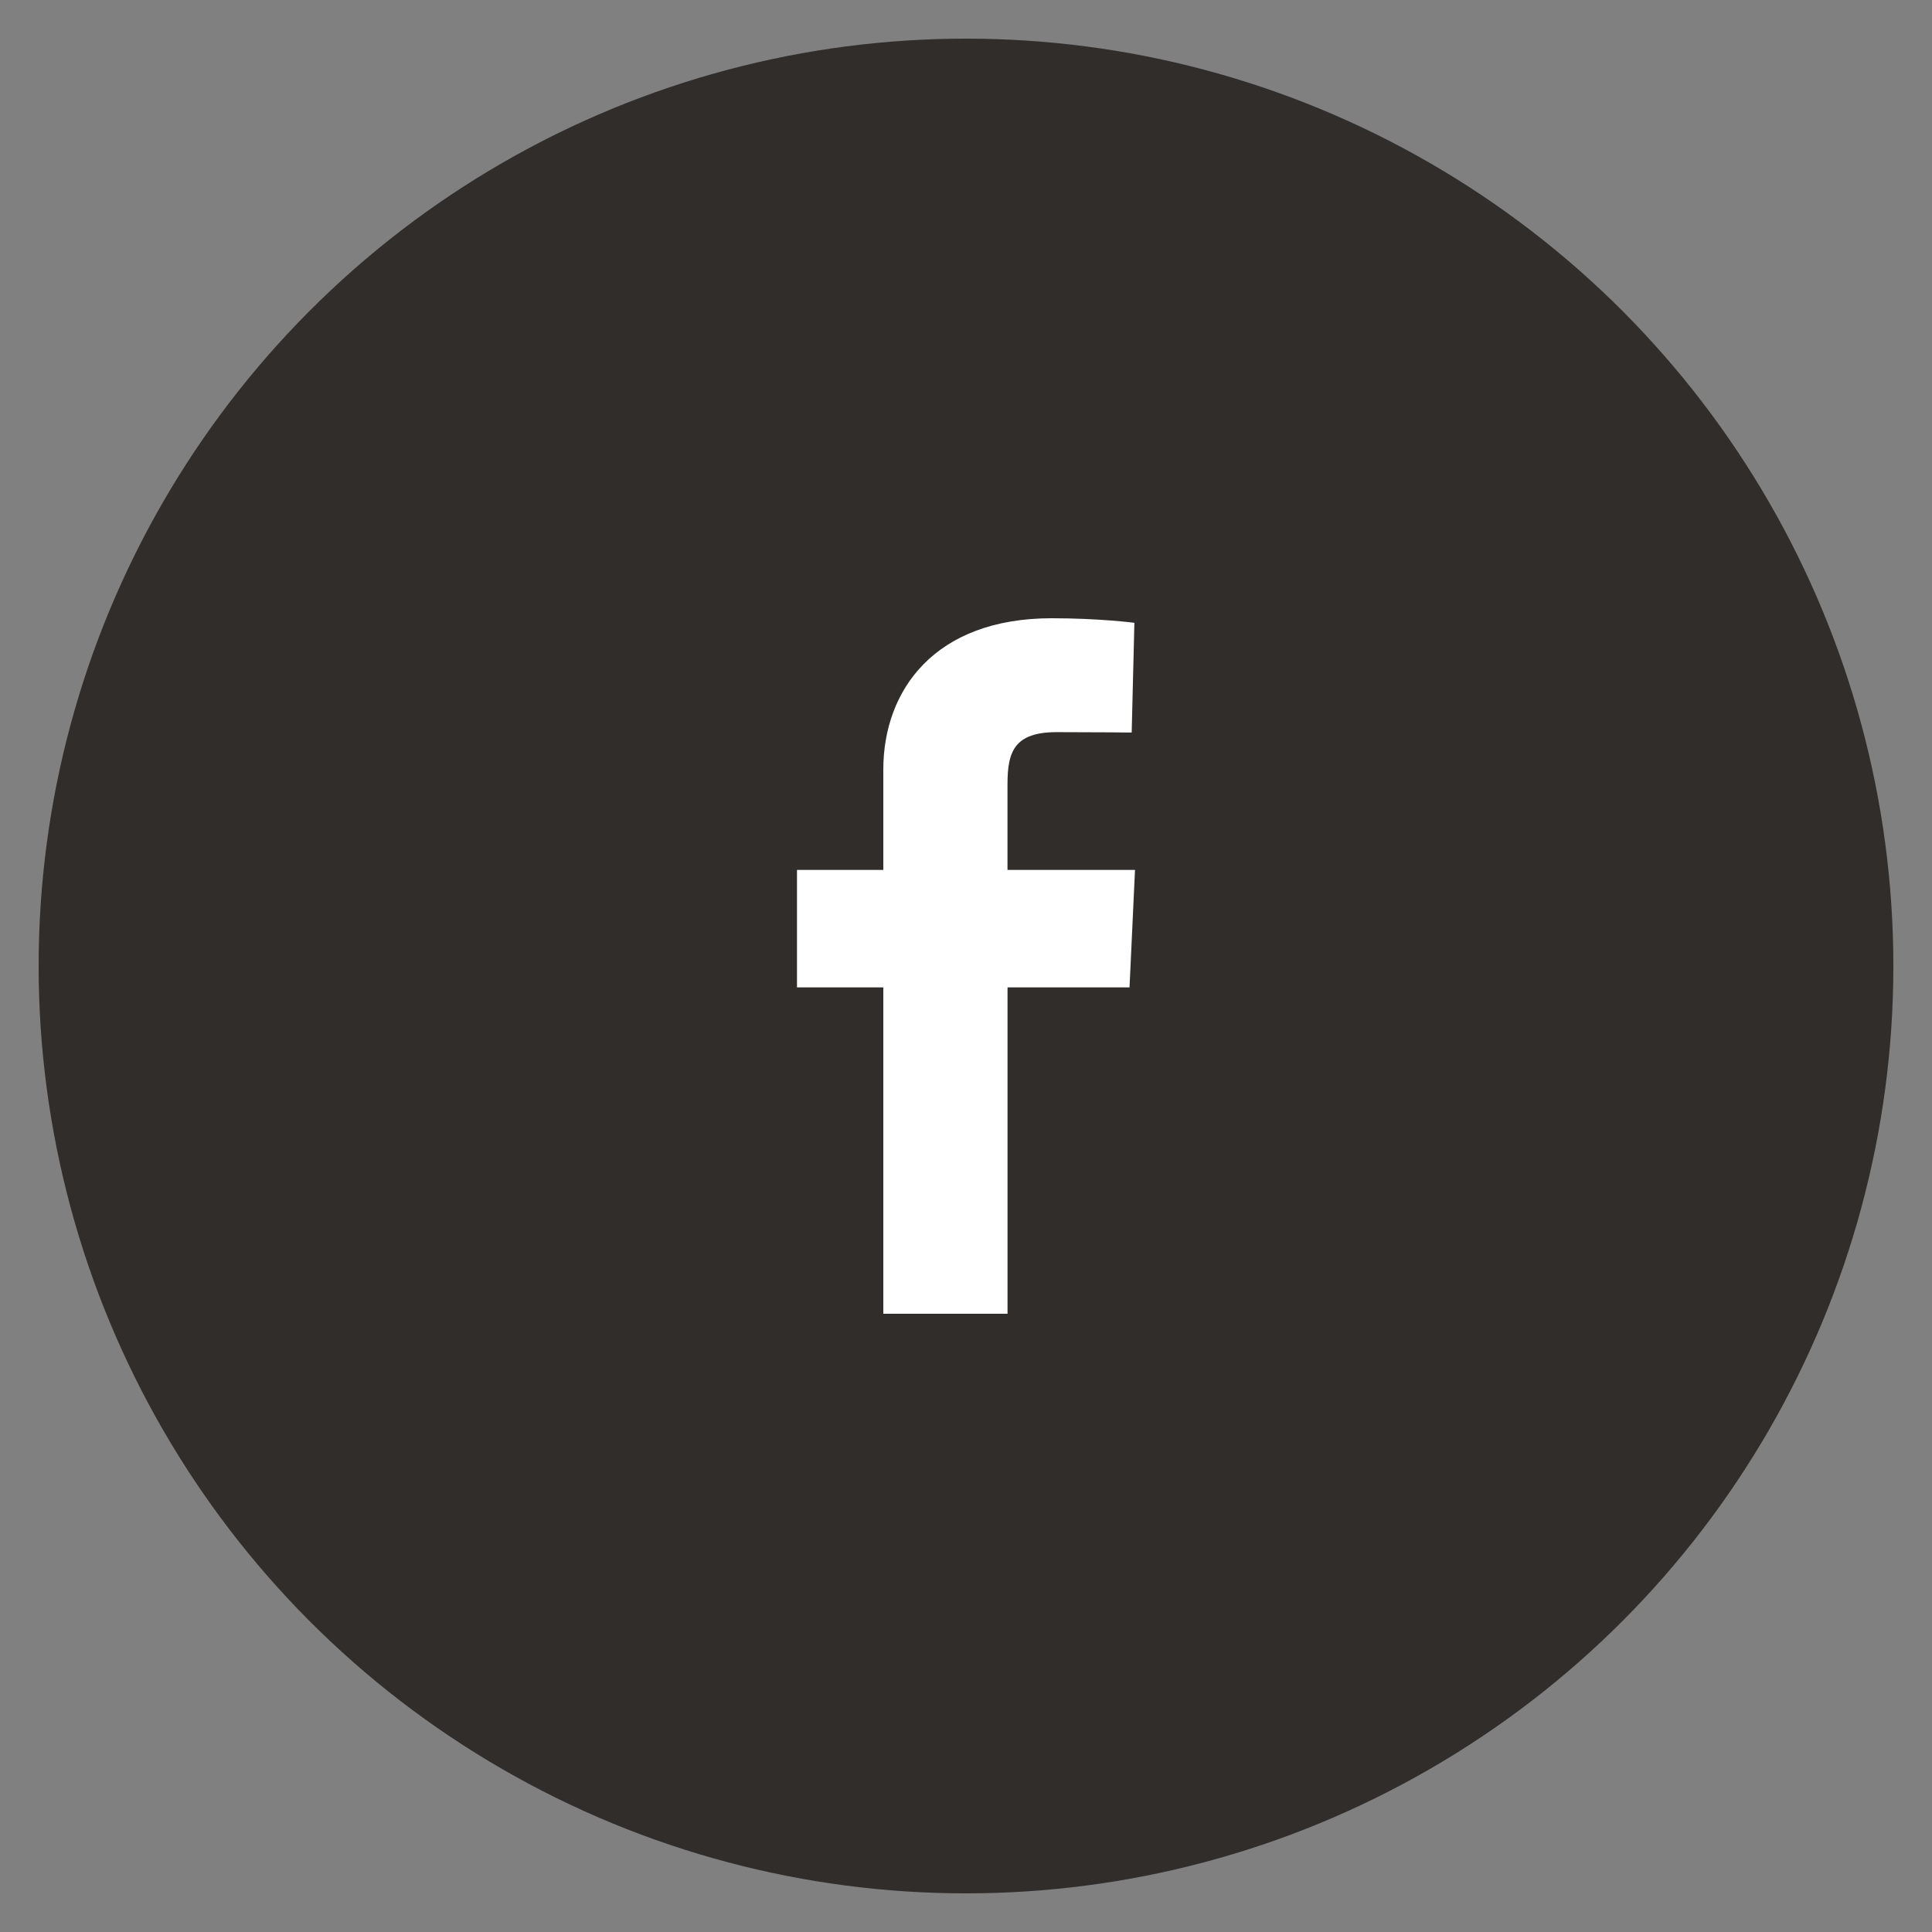
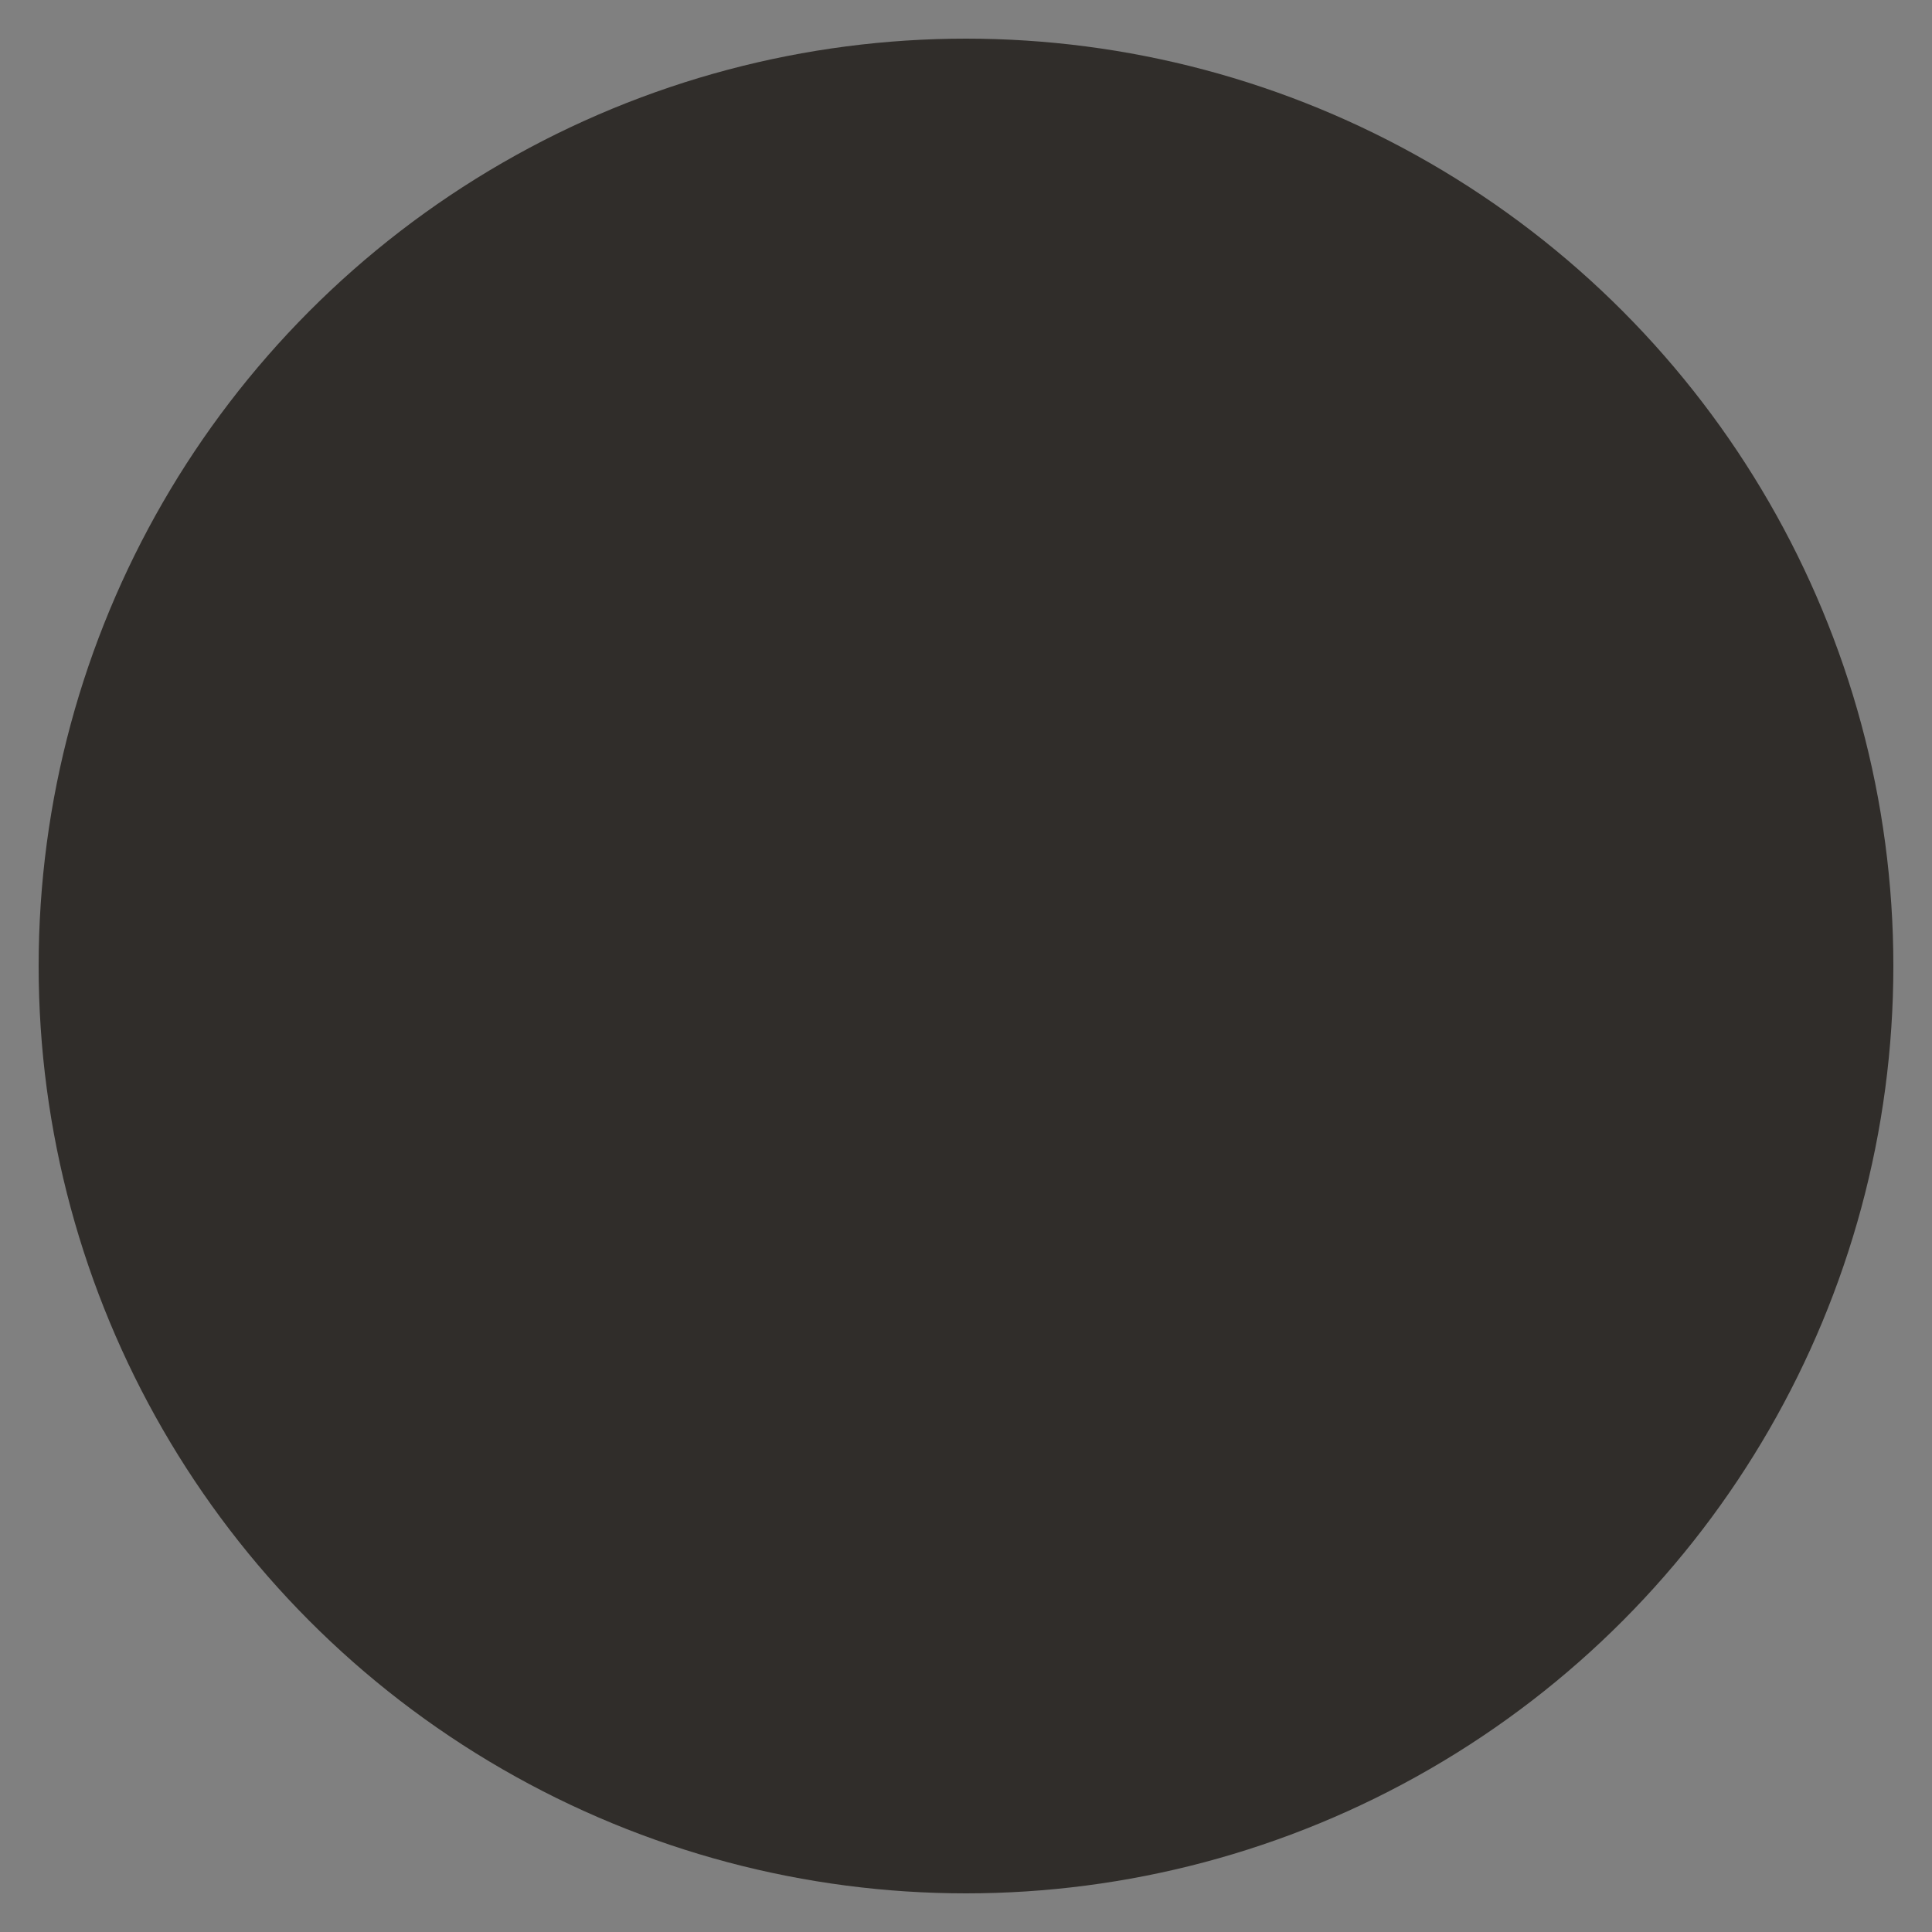
<svg xmlns="http://www.w3.org/2000/svg" version="1.1" id="Ebene_1" x="0px" y="0px" viewBox="0 0 50 50" style="enable-background:new 0 0 50 50;" xml:space="preserve">
  <rect x="0" y="0" width="50" height="50" fill="#808080" stroke="none" />
  <style type="text/css">
	.st0{fill:#302D2A;}
	.st1{fill:#FFFFFF;}
</style>
  <g>
    <circle class="st0" cx="25" cy="25" r="24" />
-     <path class="st1" d="M22.86,34v-8.446h-2.234v-3.041h2.234c0,0,0-1.247,0-2.598c0-2.041,1.319-3.915,4.359-3.915   c1.23,0,2.139,0.118,2.139,0.118l-0.07,2.84c0,0-0.928-0.01-1.942-0.01c-1.096,0-1.272,0.506-1.272,1.344c0,0.663,0-1.413,0,2.221   h3.3l-0.142,3.041h-3.157V34H22.86z" />
  </g>
</svg>